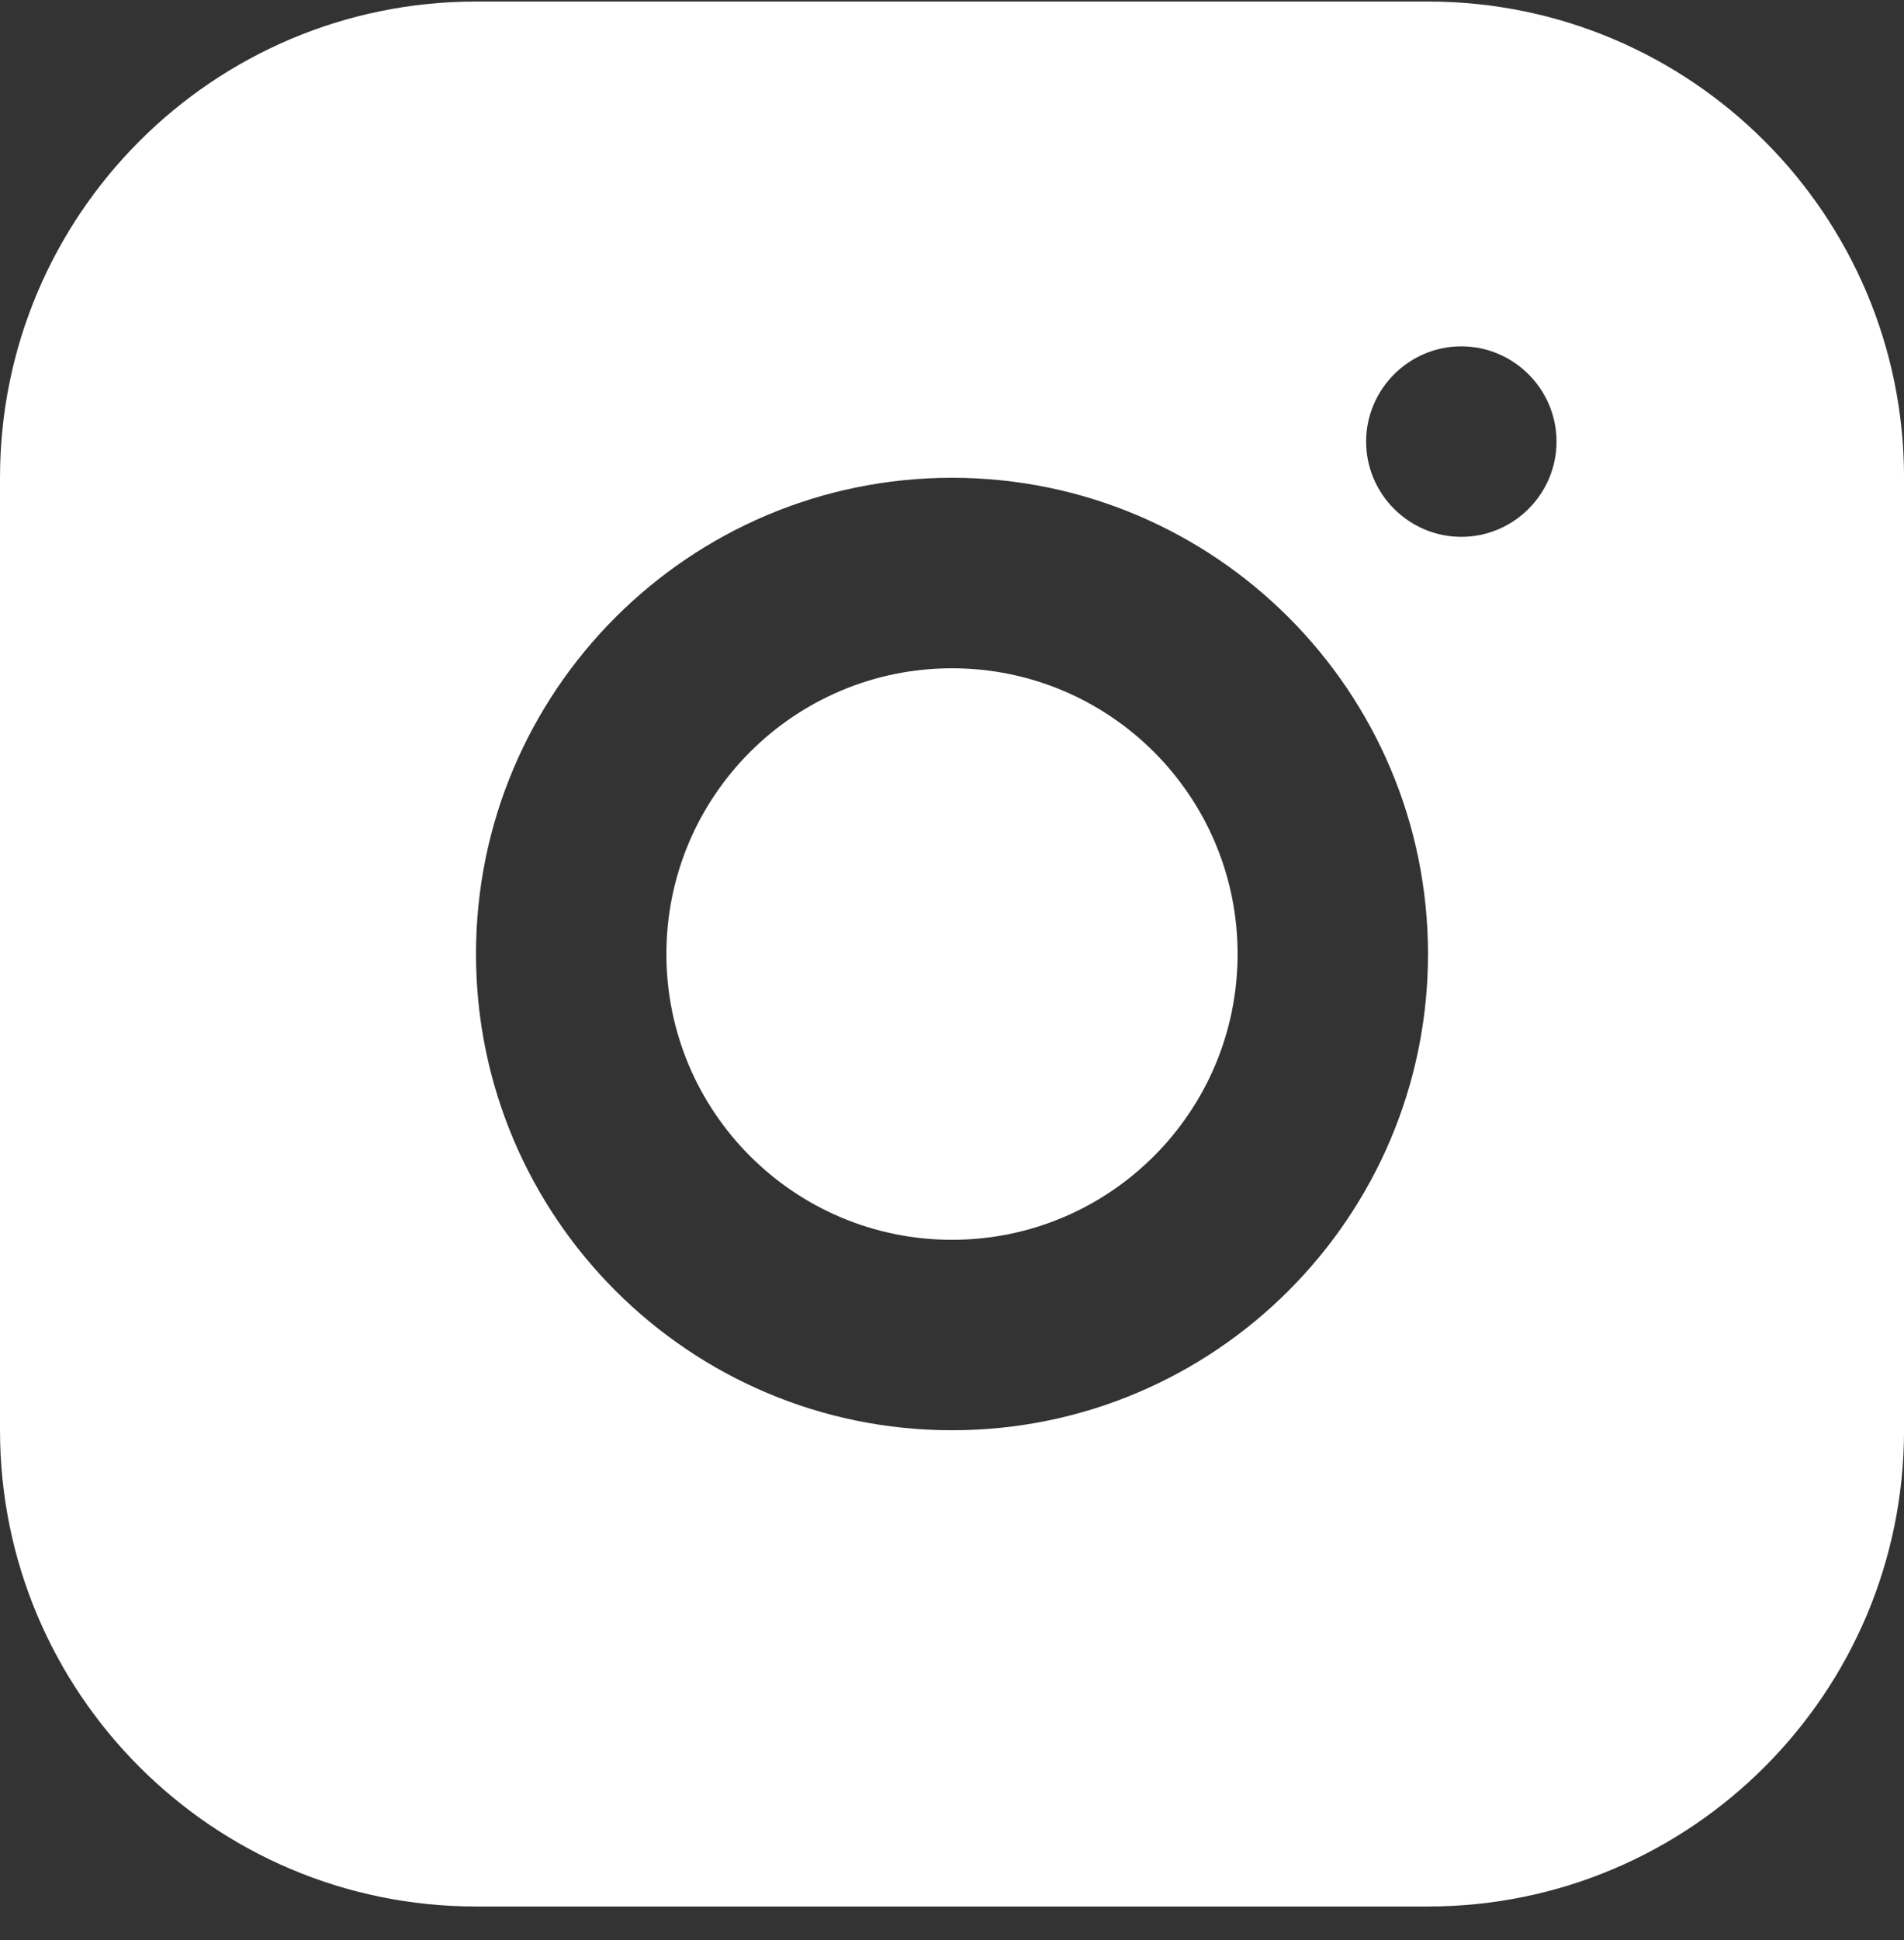
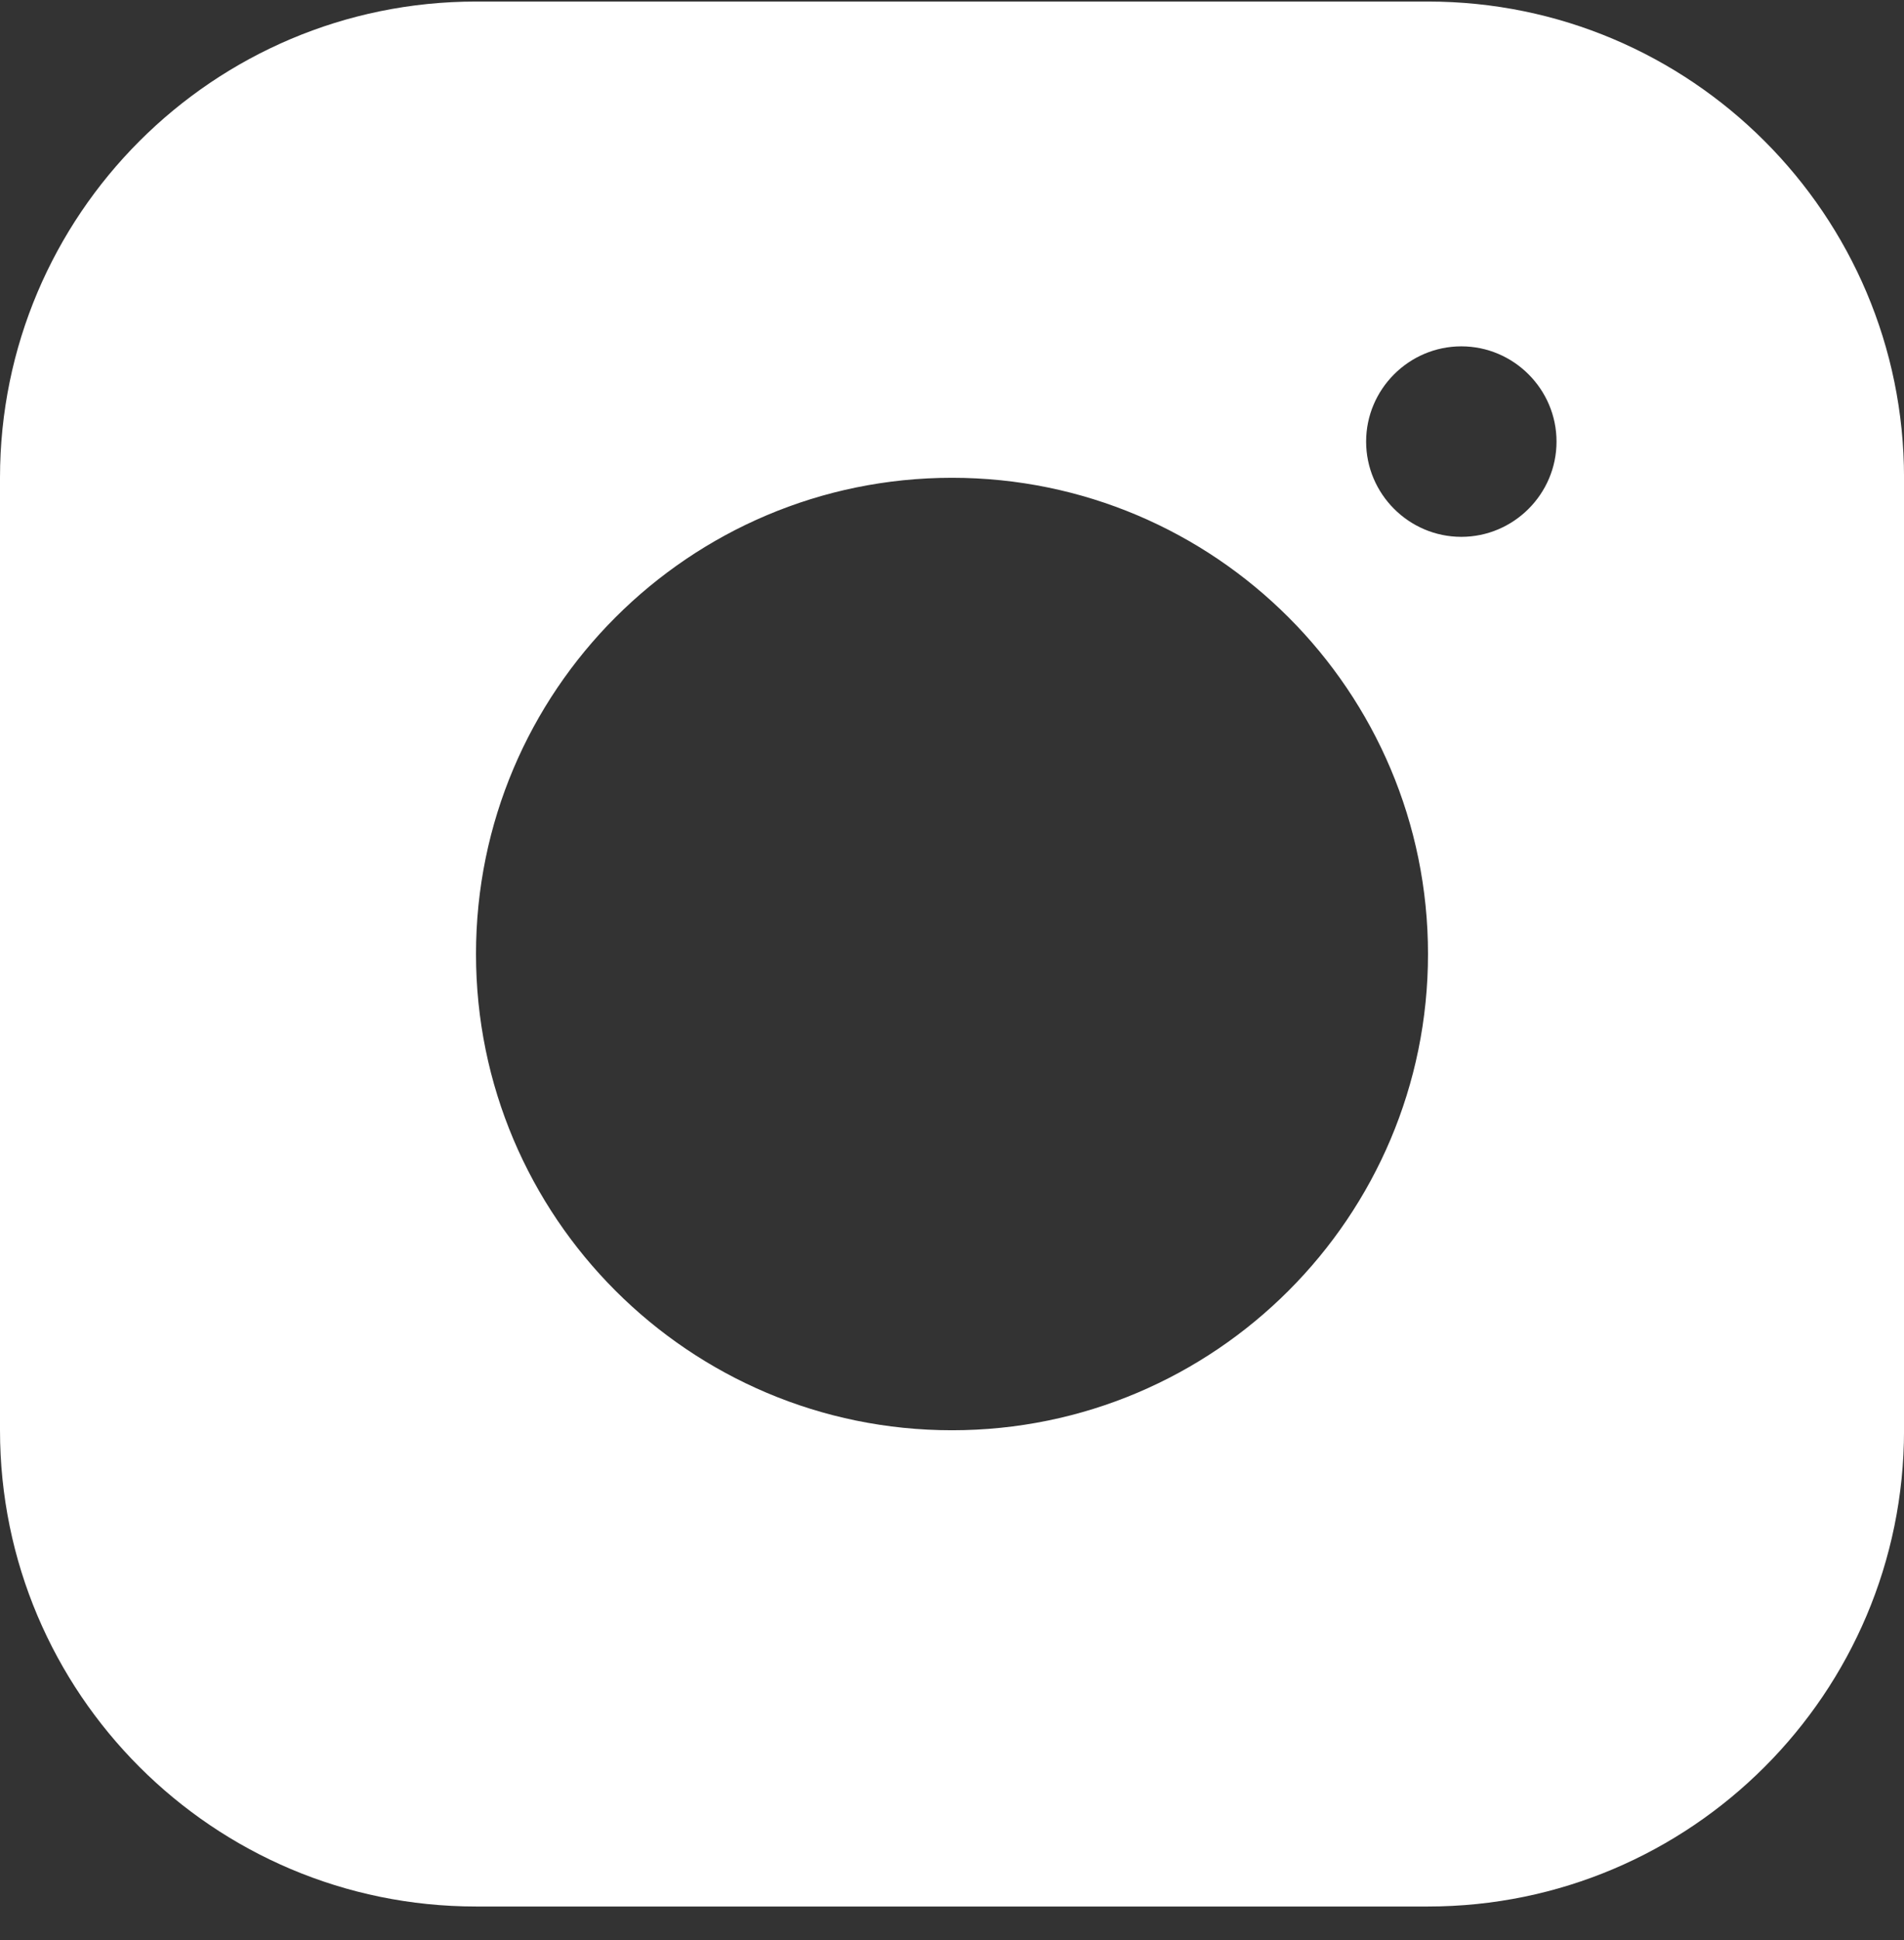
<svg xmlns="http://www.w3.org/2000/svg" width="54" height="55" viewBox="0 0 54 55" fill="none">
  <rect x="0" y="0" width="54" height="55" fill="#333333" stroke="none" />
  <path d="M40.5 0.044H13.5C6.048 0.044 0 6.092 0 13.544V40.544C0 47.996 6.048 54.044 13.5 54.044H40.5C47.952 54.044 54.001 47.996 54.001 40.544V13.544C54.001 6.092 47.952 0.044 40.5 0.044ZM27 40.544C19.548 40.544 13.5 34.496 13.5 27.044C13.5 19.592 19.548 13.544 27 13.544C34.452 13.544 40.5 19.592 40.5 27.044C40.5 34.496 34.452 40.544 27 40.544ZM41.445 15.218C39.96 15.218 38.745 14.003 38.745 12.518C38.745 11.033 39.96 9.818 41.445 9.818C42.93 9.818 44.145 11.033 44.145 12.518C44.145 14.003 42.93 15.218 41.445 15.218Z" fill="white" />
-   <path d="M27 35.145C31.474 35.145 35.1 31.518 35.1 27.044C35.1 22.571 31.474 18.944 27 18.944C22.527 18.944 18.9 22.571 18.9 27.044C18.9 31.518 22.527 35.145 27 35.145Z" fill="white" />
</svg>